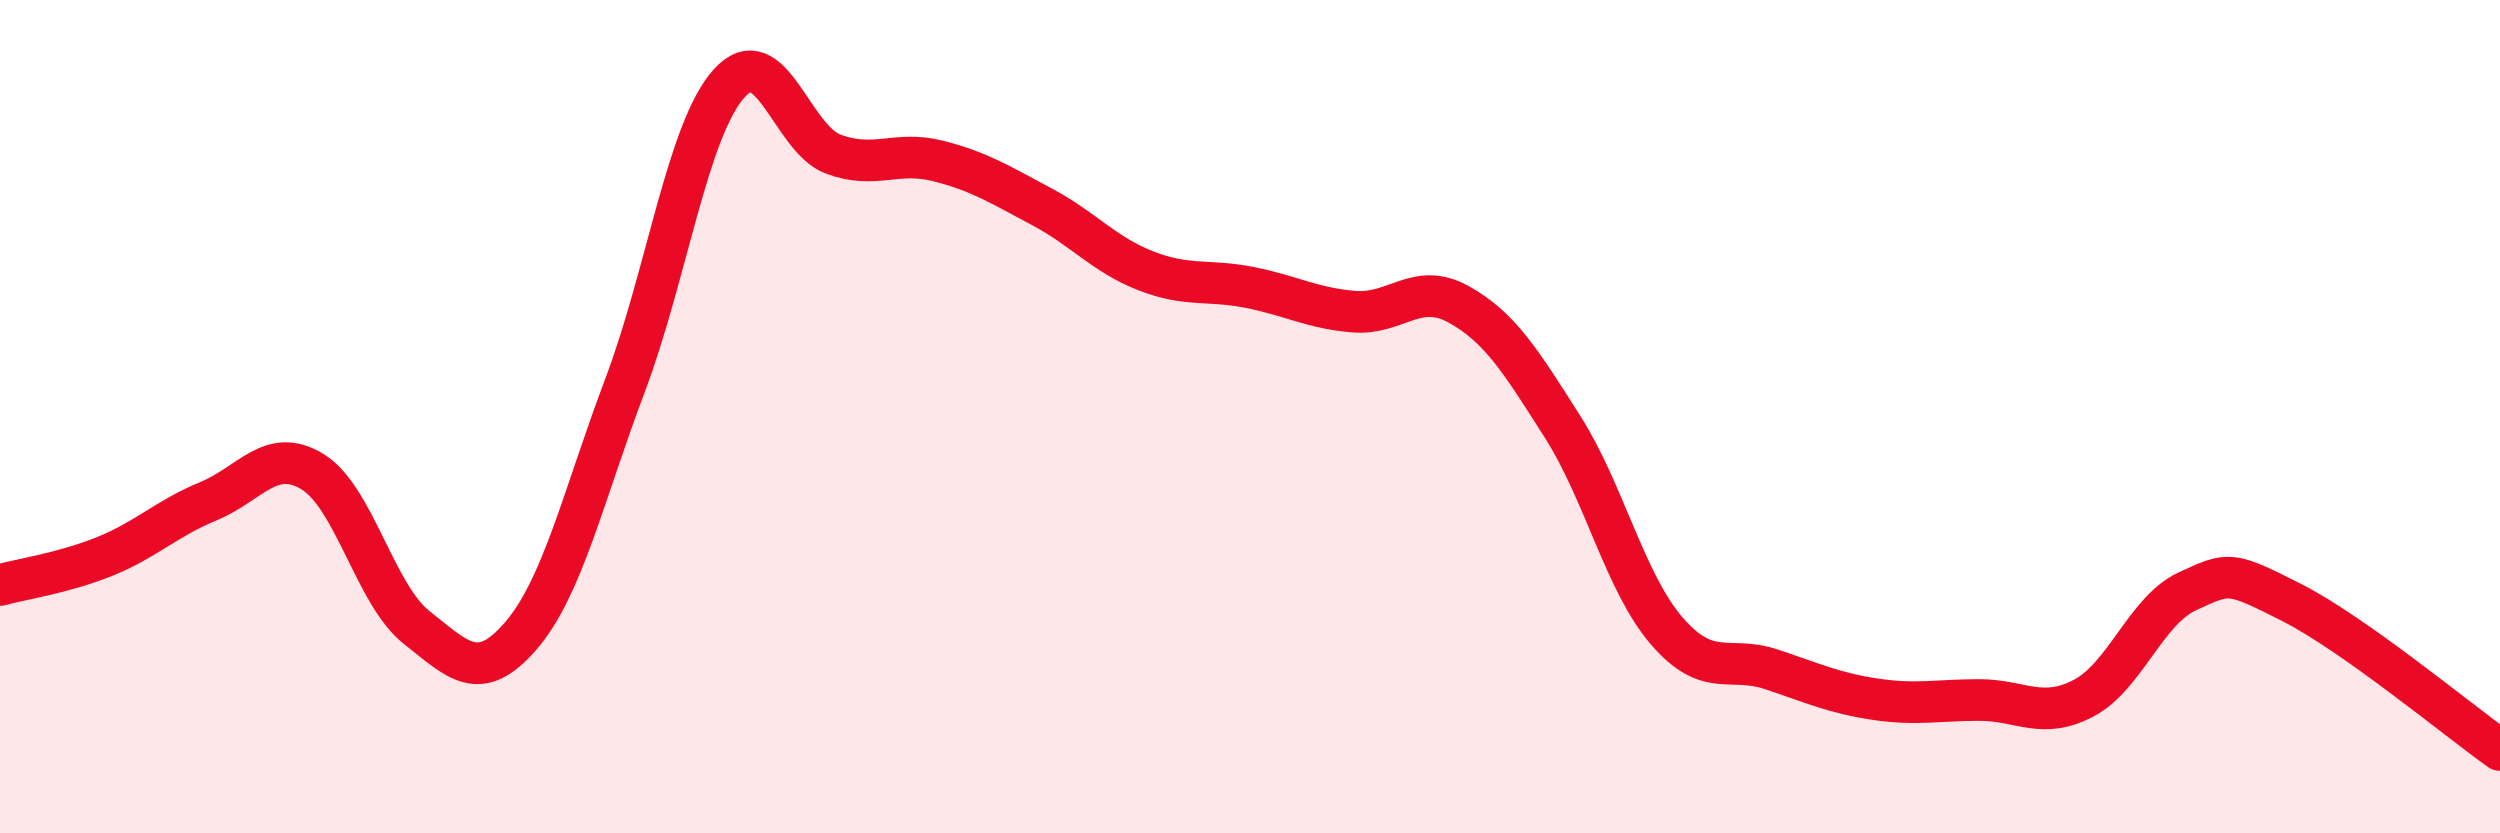
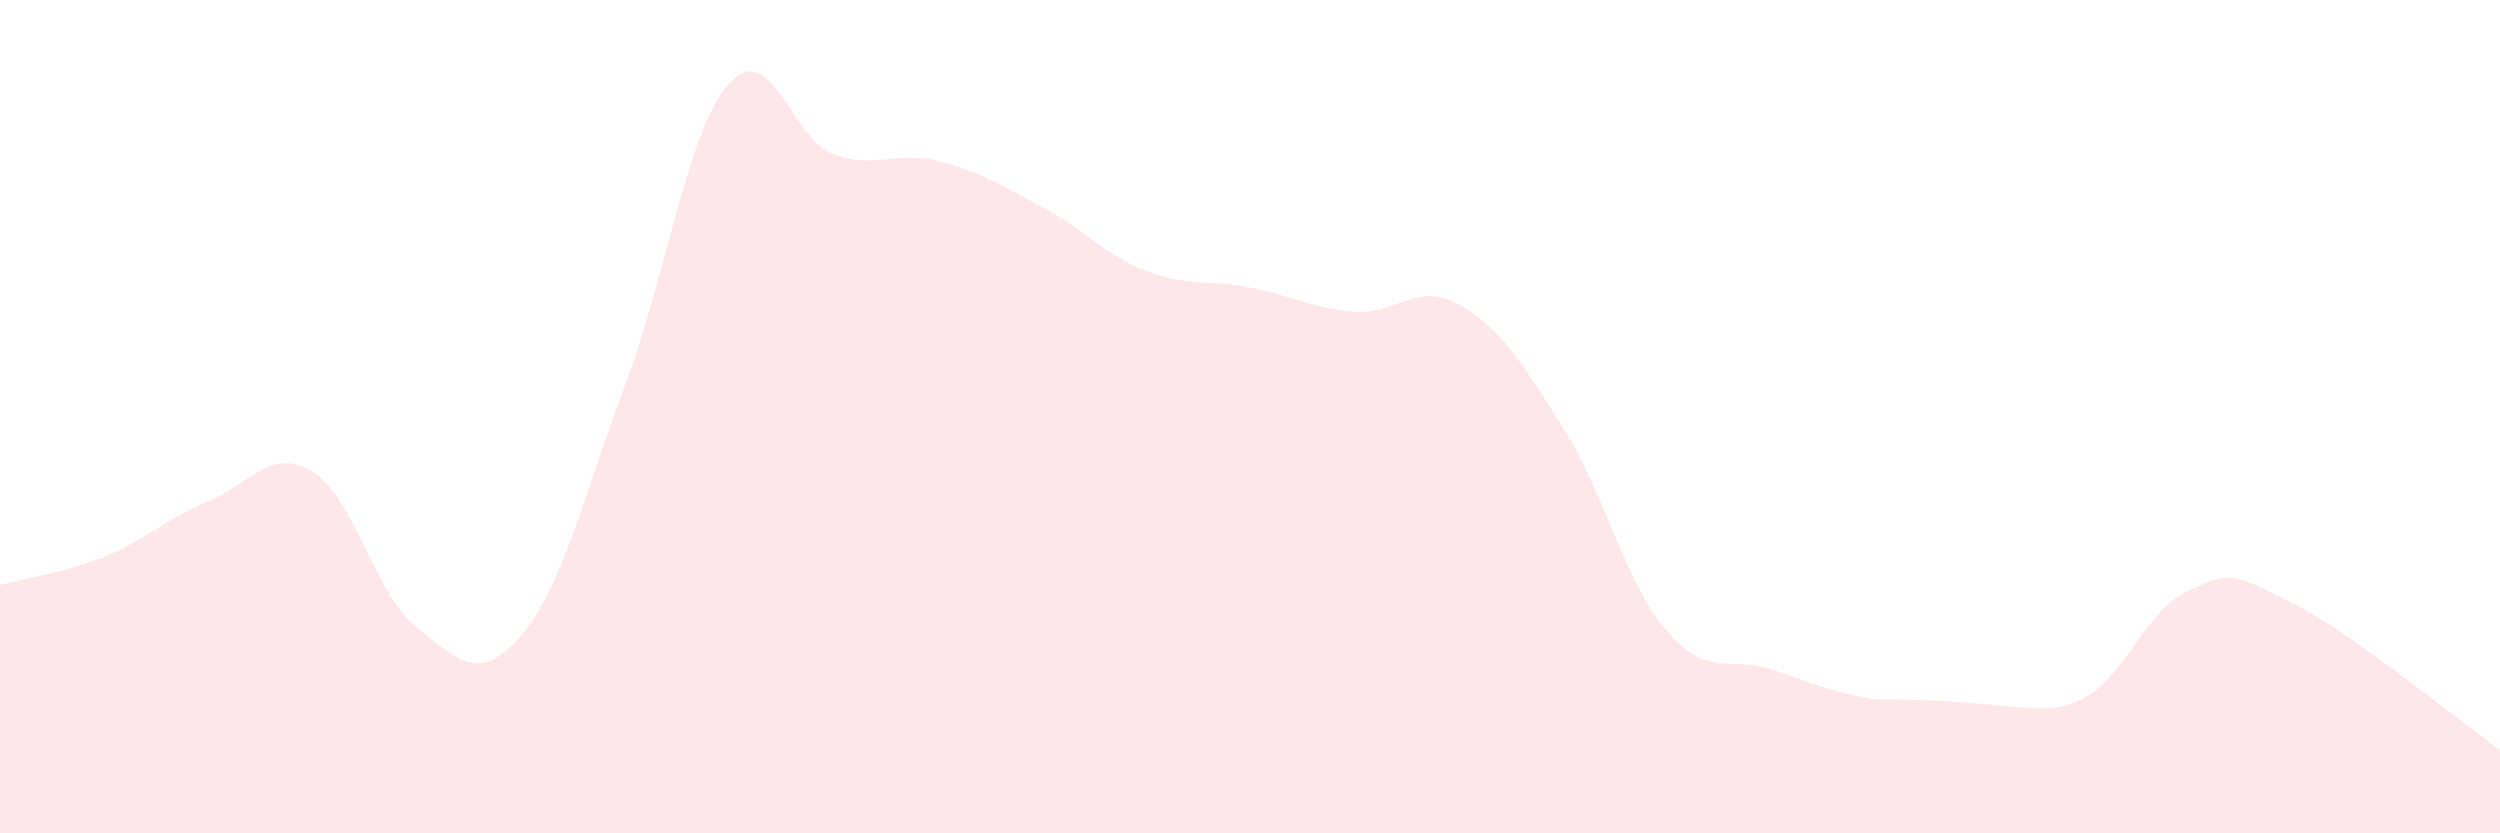
<svg xmlns="http://www.w3.org/2000/svg" width="60" height="20" viewBox="0 0 60 20">
-   <path d="M 0,14.04 C 0.5,13.9 1.5,13.76 2.5,13.36 C 3.5,12.96 4,12.44 5,12.03 C 6,11.62 6.5,10.71 7.5,11.32 C 8.5,11.93 9,14.27 10,15.06 C 11,15.85 11.5,16.42 12.5,15.26 C 13.5,14.1 14,11.9 15,9.25 C 16,6.6 16.5,3.11 17.5,2 C 18.5,0.89 19,3.33 20,3.7 C 21,4.07 21.5,3.61 22.5,3.86 C 23.5,4.11 24,4.43 25,4.96 C 26,5.49 26.5,6.11 27.5,6.5 C 28.5,6.89 29,6.7 30,6.9 C 31,7.1 31.5,7.4 32.5,7.48 C 33.5,7.56 34,6.75 35,7.3 C 36,7.85 36.5,8.67 37.5,10.24 C 38.5,11.81 39,13.98 40,15.14 C 41,16.3 41.5,15.73 42.5,16.06 C 43.5,16.39 44,16.63 45,16.78 C 46,16.93 46.5,16.8 47.5,16.8 C 48.5,16.8 49,17.28 50,16.76 C 51,16.24 51.5,14.65 52.5,14.19 C 53.5,13.73 53.5,13.7 55,14.46 C 56.5,15.22 59,17.29 60,18L60 20L0 20Z" fill="#EB0A25" opacity="0.1" stroke-linecap="round" stroke-linejoin="round" />
-   <path d="M 0,14.04 C 0.5,13.9 1.5,13.76 2.5,13.36 C 3.5,12.96 4,12.44 5,12.03 C 6,11.62 6.5,10.71 7.5,11.32 C 8.5,11.93 9,14.27 10,15.06 C 11,15.85 11.5,16.42 12.5,15.26 C 13.5,14.1 14,11.9 15,9.25 C 16,6.6 16.5,3.11 17.5,2 C 18.5,0.89 19,3.33 20,3.7 C 21,4.07 21.5,3.61 22.5,3.86 C 23.5,4.11 24,4.43 25,4.96 C 26,5.49 26.5,6.11 27.5,6.5 C 28.5,6.89 29,6.7 30,6.9 C 31,7.1 31.5,7.4 32.5,7.48 C 33.5,7.56 34,6.75 35,7.3 C 36,7.85 36.5,8.67 37.5,10.24 C 38.5,11.81 39,13.98 40,15.14 C 41,16.3 41.5,15.73 42.5,16.06 C 43.5,16.39 44,16.63 45,16.78 C 46,16.93 46.5,16.8 47.5,16.8 C 48.5,16.8 49,17.28 50,16.76 C 51,16.24 51.5,14.65 52.5,14.19 C 53.5,13.73 53.5,13.7 55,14.46 C 56.5,15.22 59,17.29 60,18" stroke="#EB0A25" stroke-width="1" fill="none" stroke-linecap="round" stroke-linejoin="round" />
+   <path d="M 0,14.04 C 0.5,13.9 1.5,13.76 2.5,13.36 C 3.5,12.96 4,12.44 5,12.03 C 6,11.62 6.5,10.71 7.5,11.32 C 8.5,11.93 9,14.27 10,15.06 C 11,15.85 11.5,16.42 12.5,15.26 C 13.5,14.1 14,11.9 15,9.25 C 16,6.6 16.5,3.11 17.5,2 C 18.5,0.89 19,3.33 20,3.7 C 21,4.07 21.5,3.61 22.5,3.86 C 23.5,4.11 24,4.43 25,4.96 C 26,5.49 26.5,6.11 27.5,6.5 C 28.5,6.89 29,6.7 30,6.9 C 31,7.1 31.5,7.4 32.5,7.48 C 33.5,7.56 34,6.75 35,7.3 C 36,7.85 36.5,8.67 37.5,10.24 C 38.5,11.81 39,13.98 40,15.14 C 41,16.3 41.5,15.73 42.5,16.06 C 43.5,16.39 44,16.63 45,16.78 C 48.5,16.8 49,17.28 50,16.76 C 51,16.24 51.5,14.65 52.5,14.19 C 53.5,13.73 53.5,13.7 55,14.46 C 56.5,15.22 59,17.29 60,18L60 20L0 20Z" fill="#EB0A25" opacity="0.1" stroke-linecap="round" stroke-linejoin="round" />
</svg>